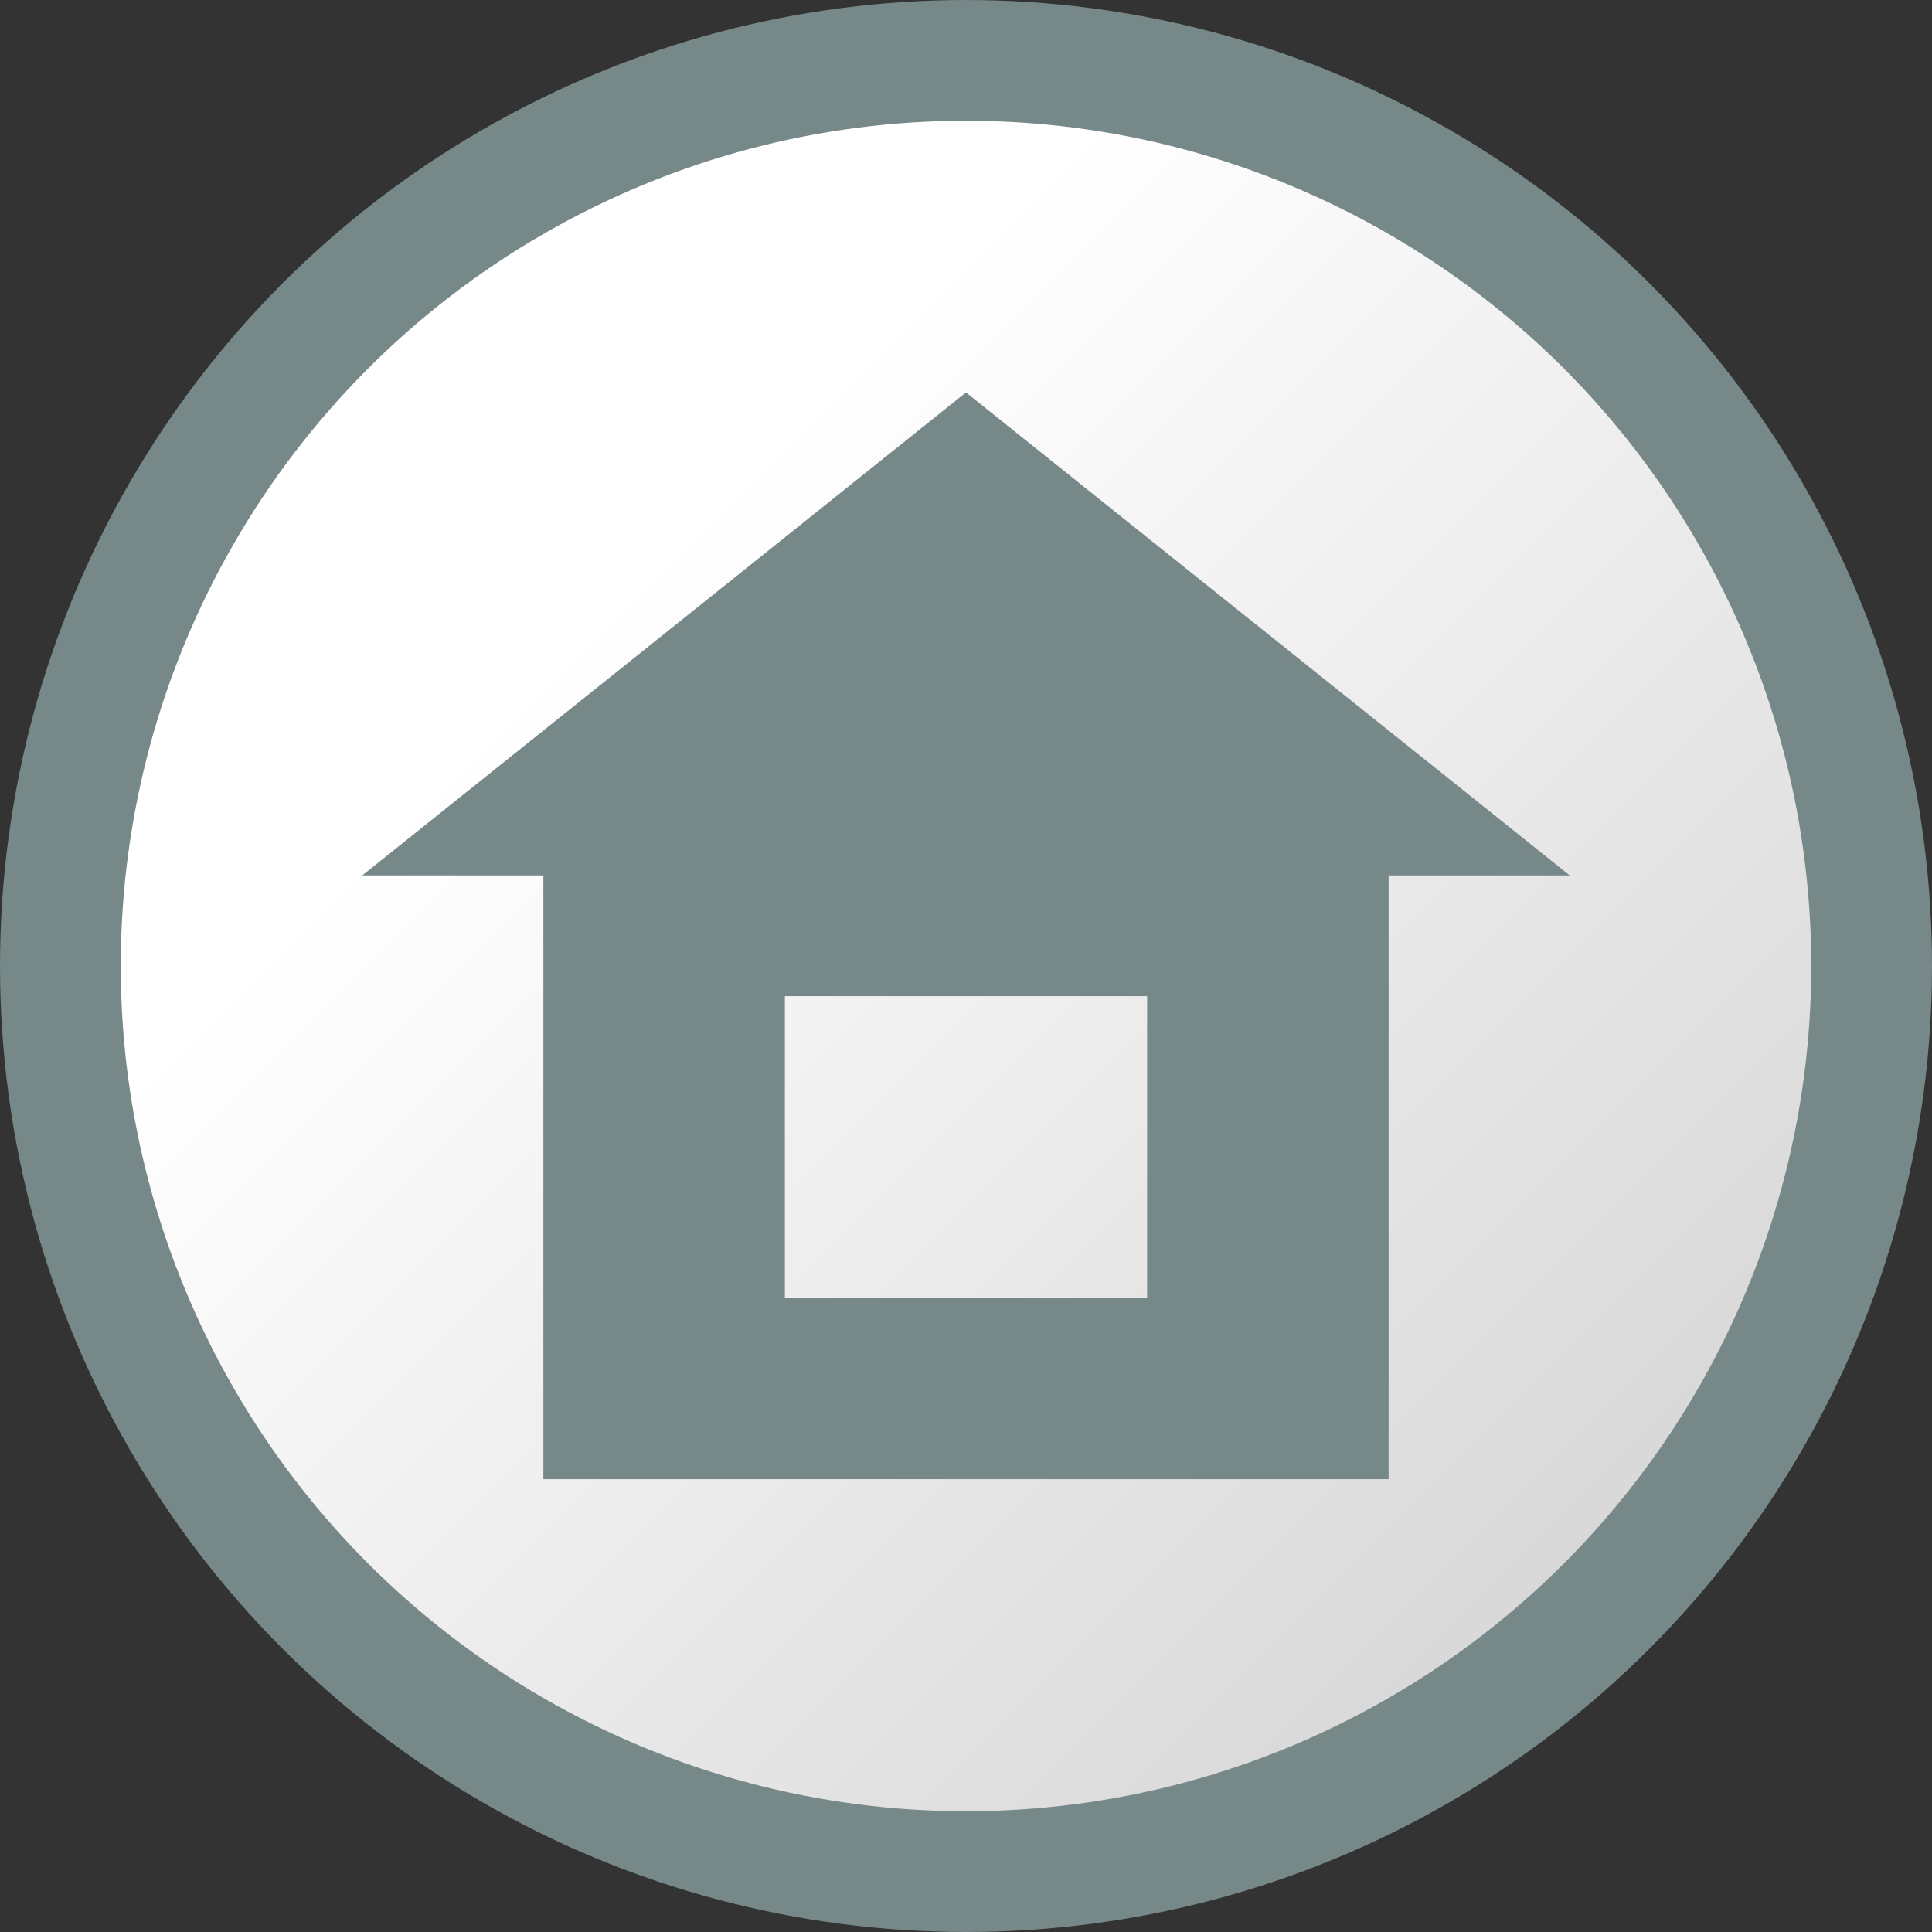
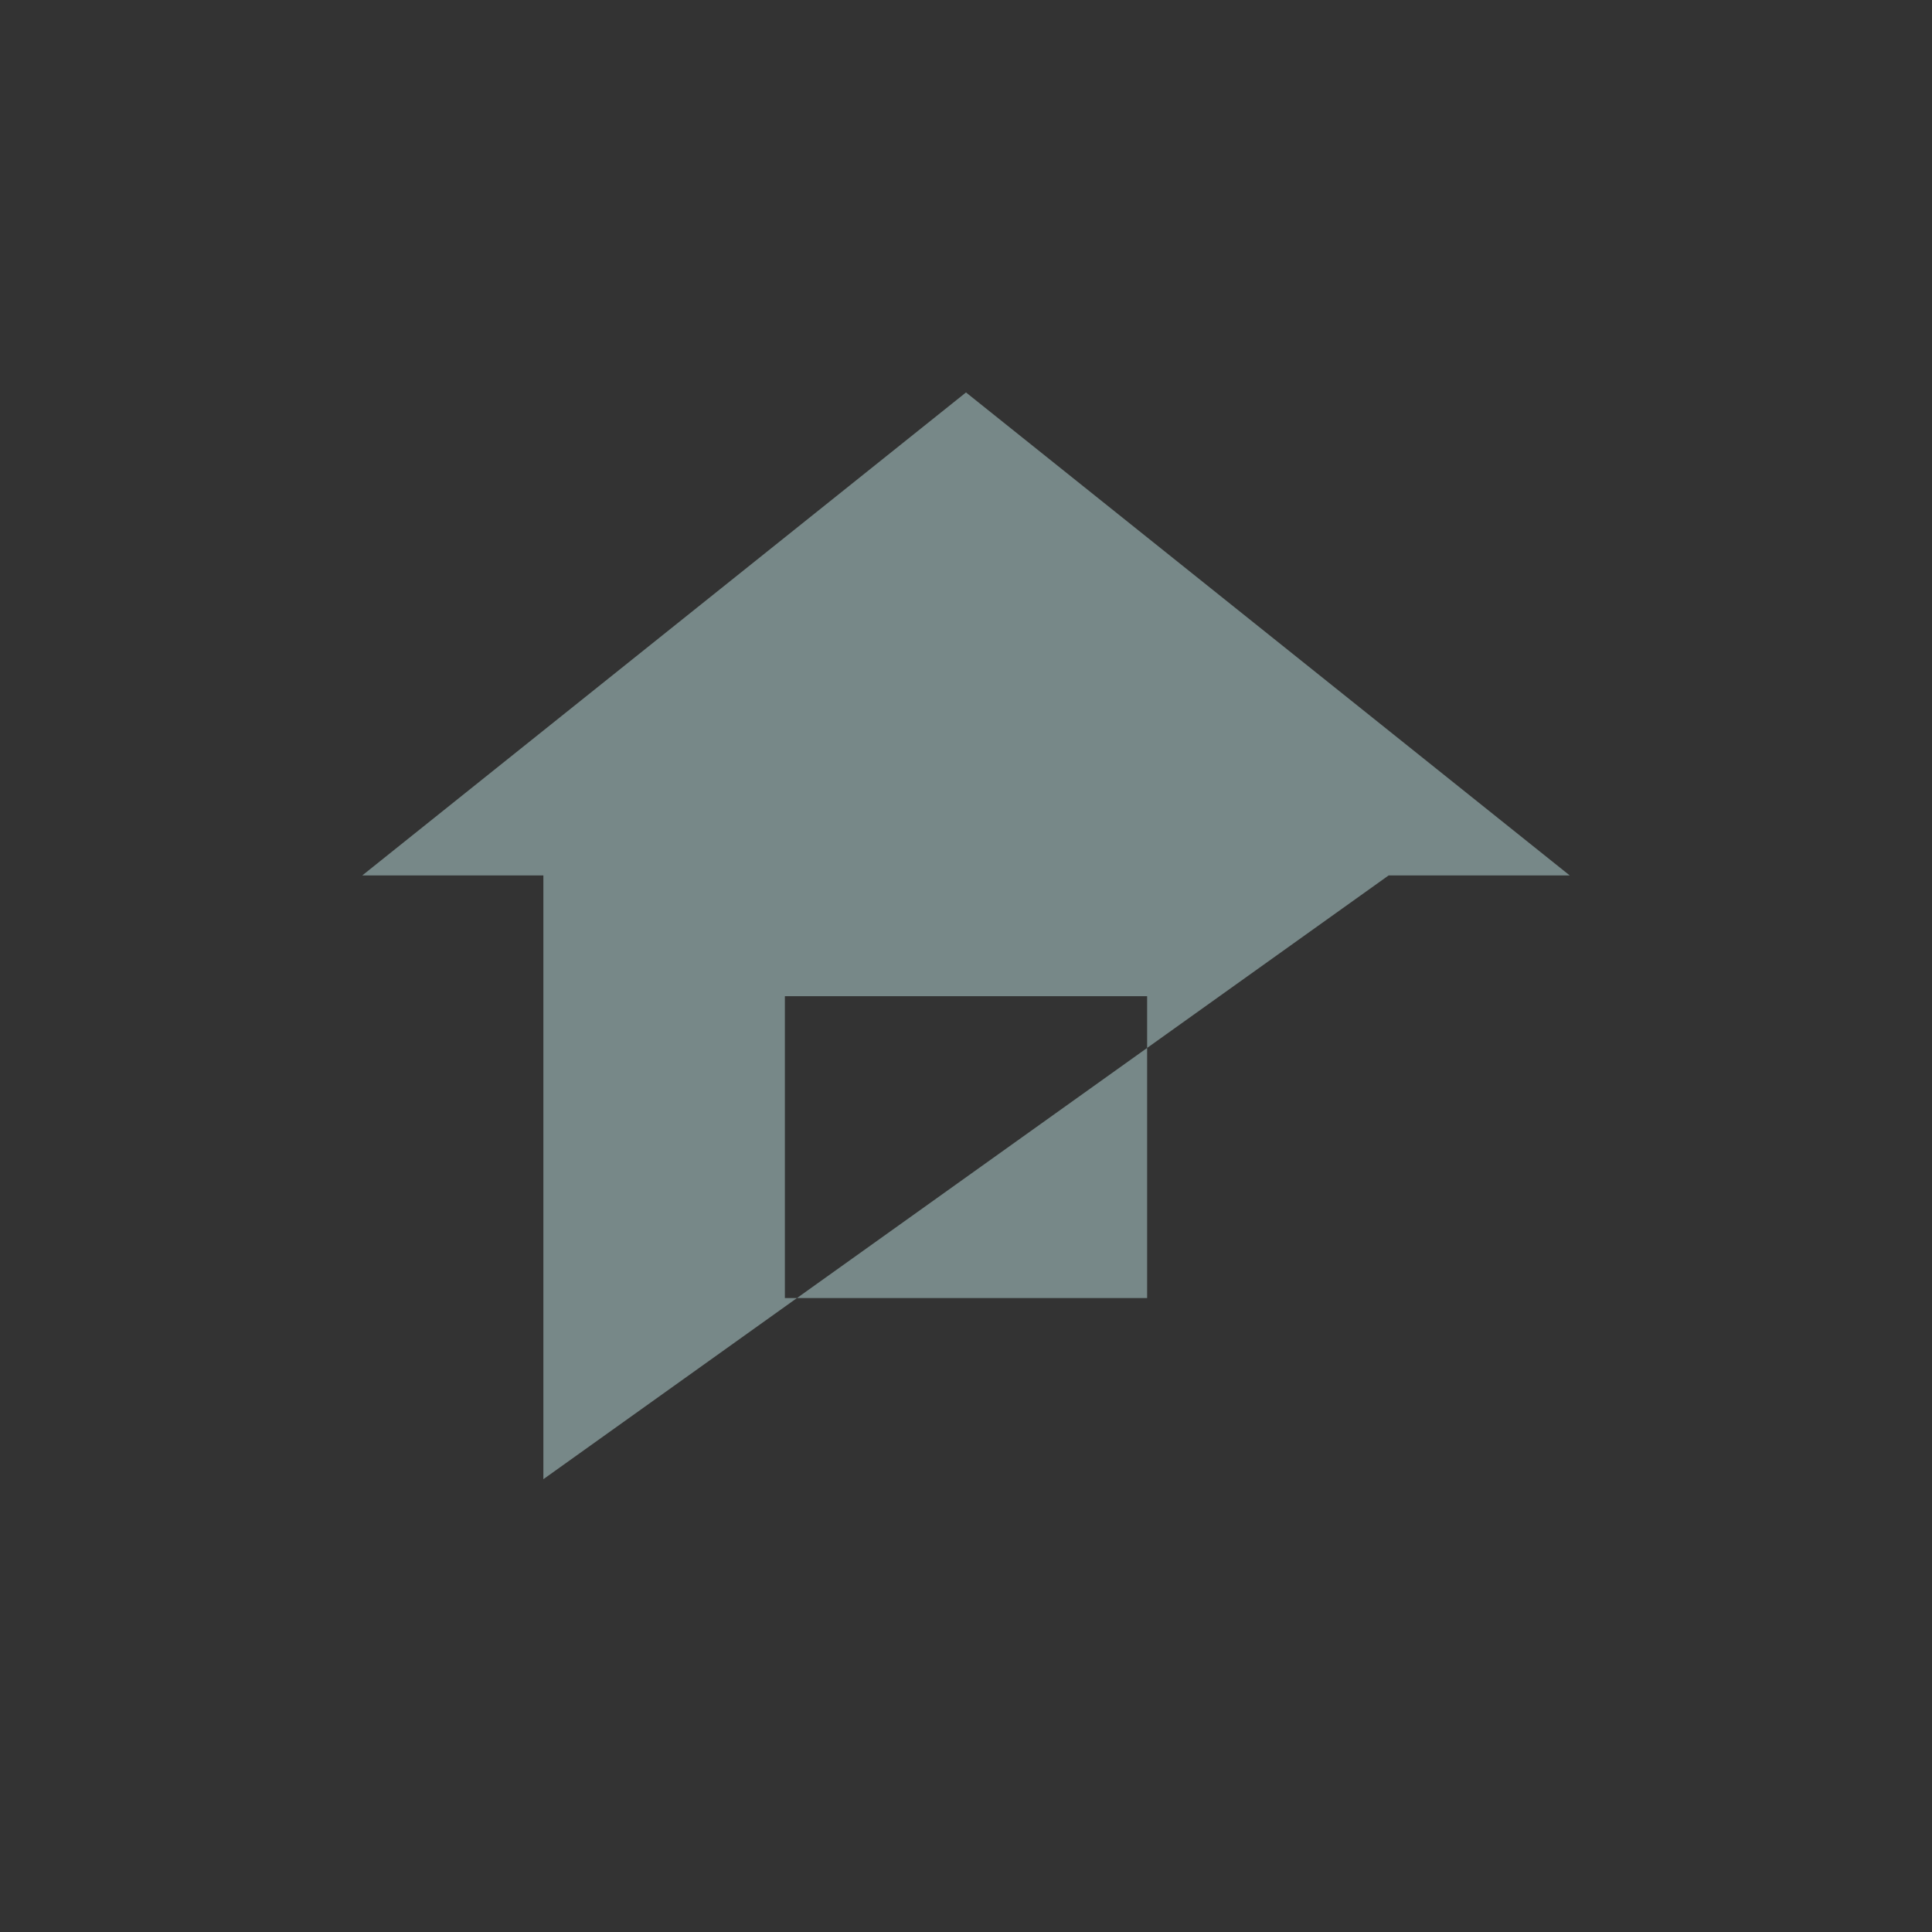
<svg xmlns="http://www.w3.org/2000/svg" width="16" height="16">
  <rect width="100%" height="100%" fill="#333333" stroke="none" />
  <defs>
    <linearGradient id="1" x1="0%" y1="0%" x2="100%" y2="100%">
      <stop offset=".3" stop-color="#fff" />
      <stop offset="1" stop-color="#ccc" />
    </linearGradient>
  </defs>
-   <circle cx="8" cy="8" r="7.5" style="fill:url(#1);stroke:#788;stroke-width:1" />
-   <path d="M4.5 7.25L3 7.25L8 3.25L13 7.25L10 7.25L10 8.25L6.5 8.25L6.5 10.75L9.5 10.75L9.5 7.25L11.5 7.25L11.5 12.25L4.5 12.25" fill="#788" />
+   <path d="M4.5 7.25L3 7.25L8 3.25L13 7.25L10 7.25L10 8.25L6.5 8.25L6.5 10.75L9.5 10.75L9.5 7.25L11.5 7.25L4.5 12.25" fill="#788" />
</svg>